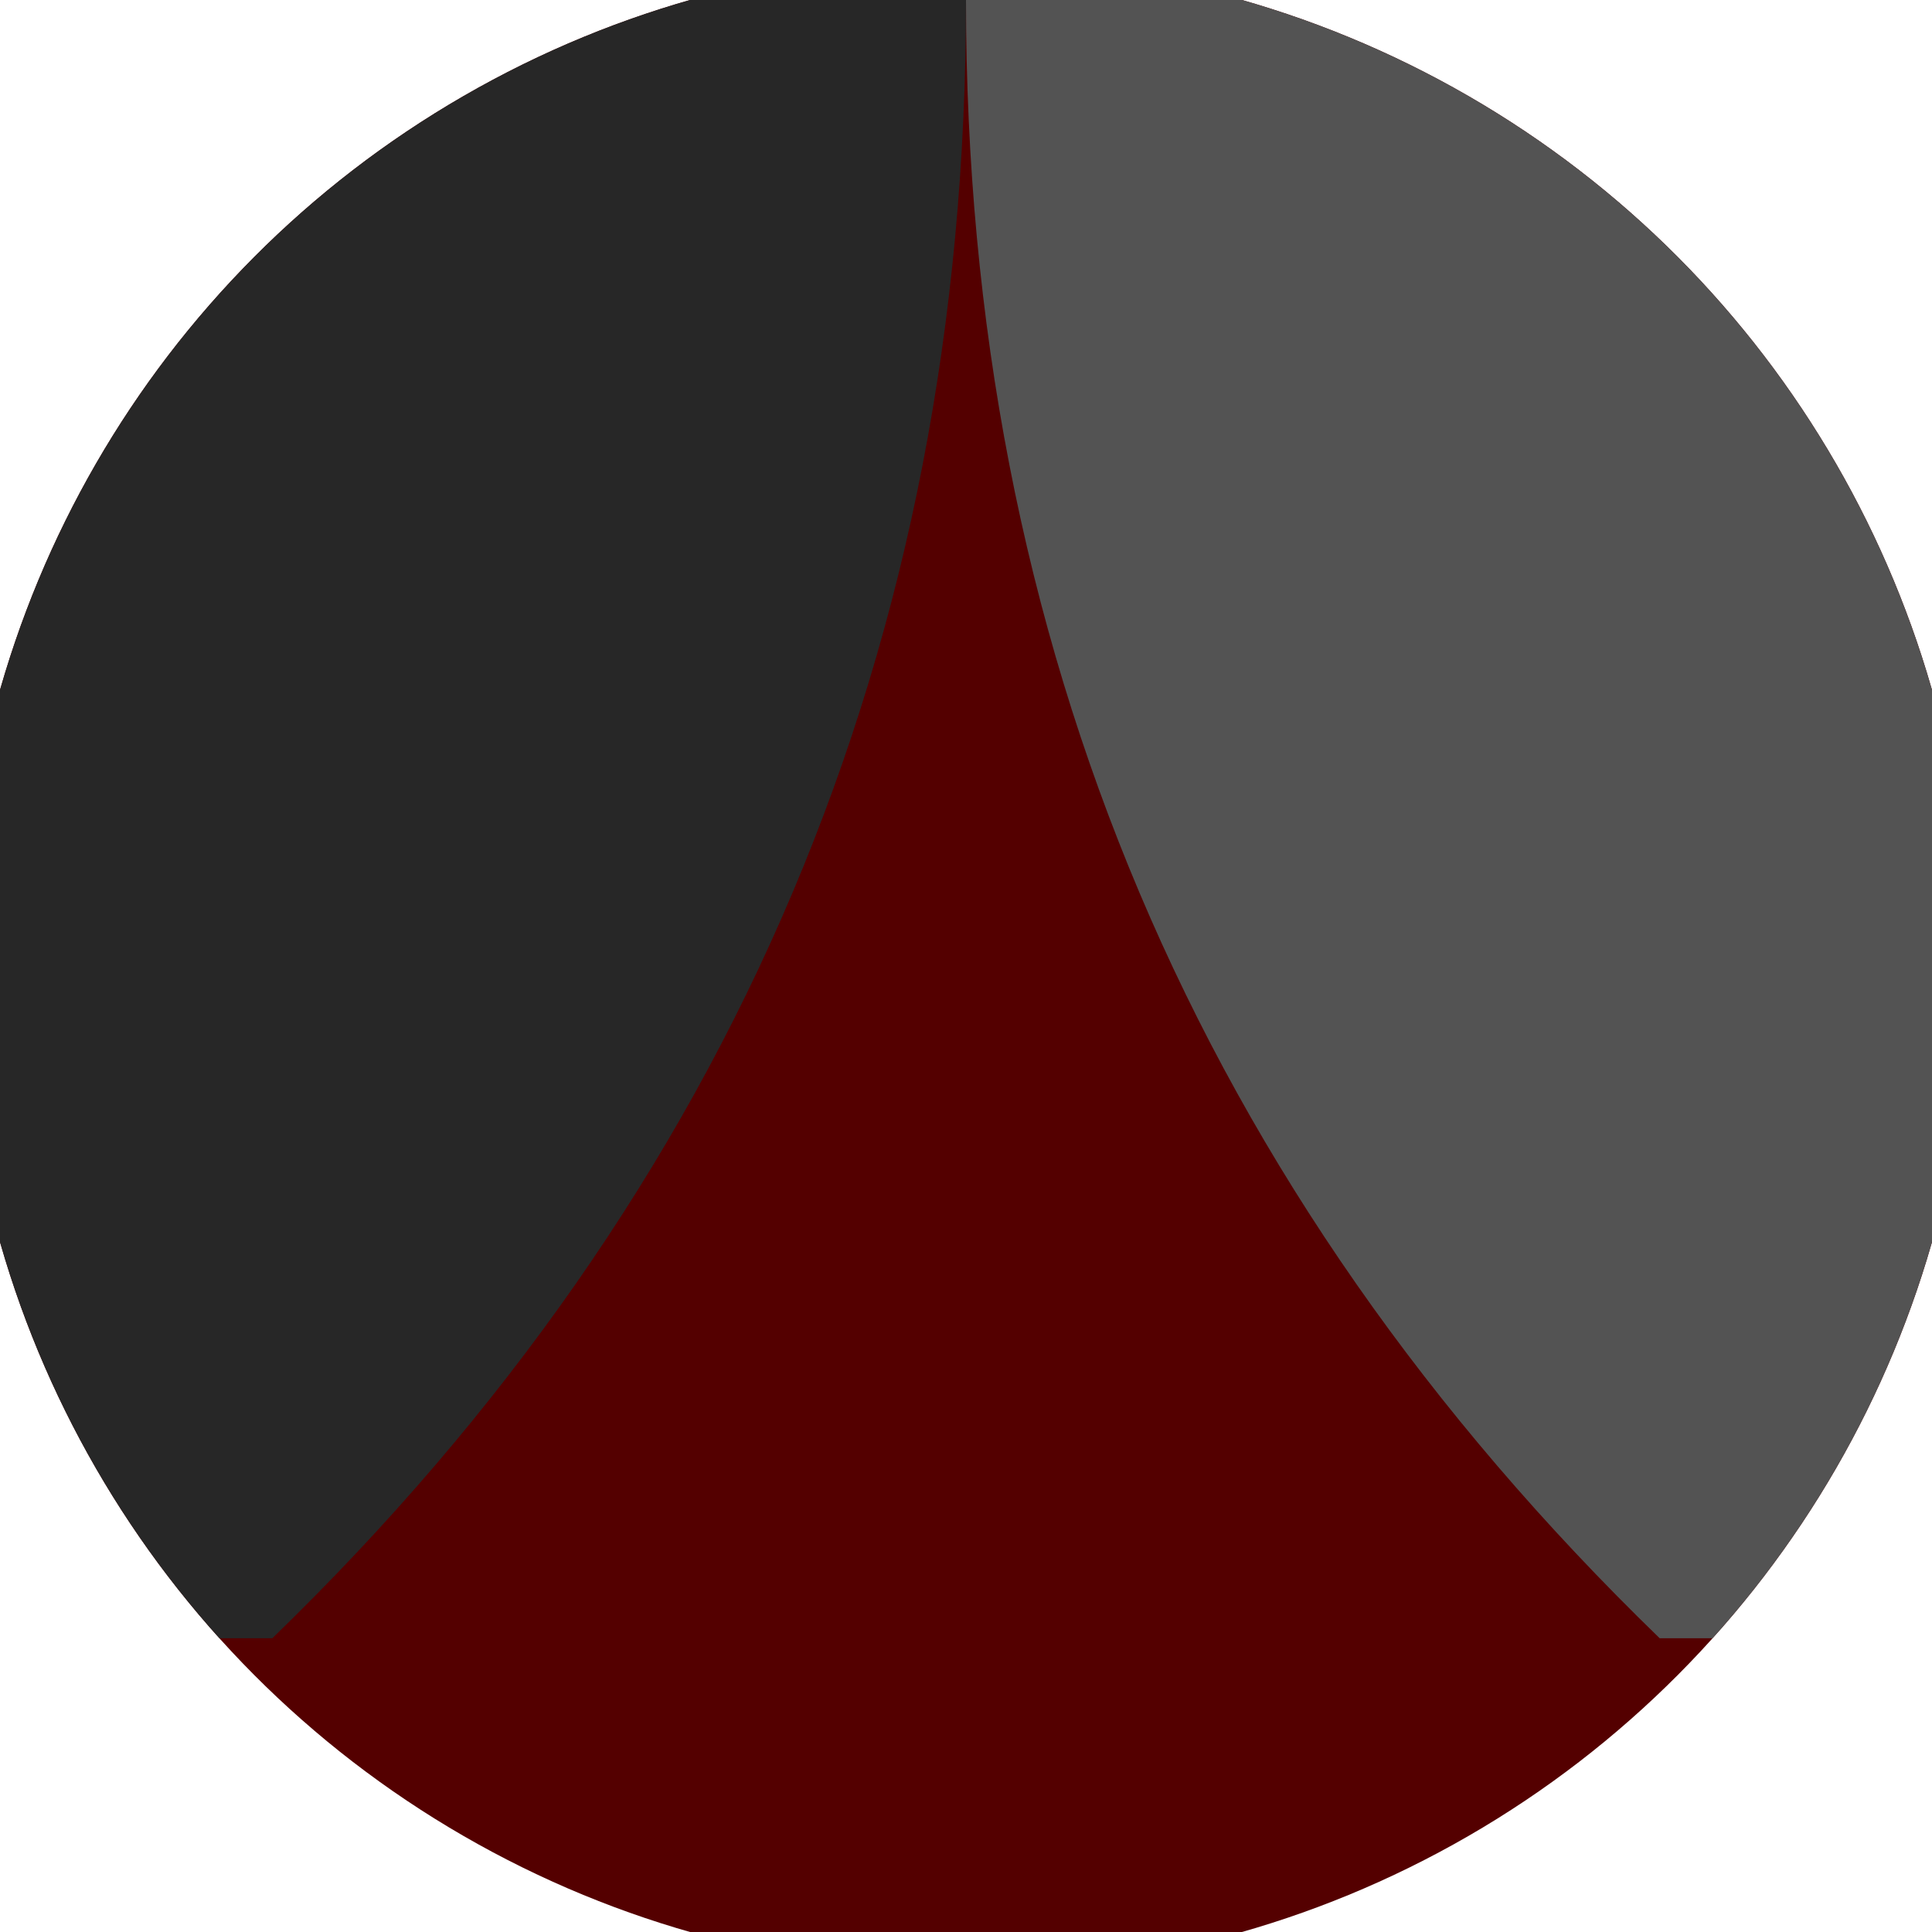
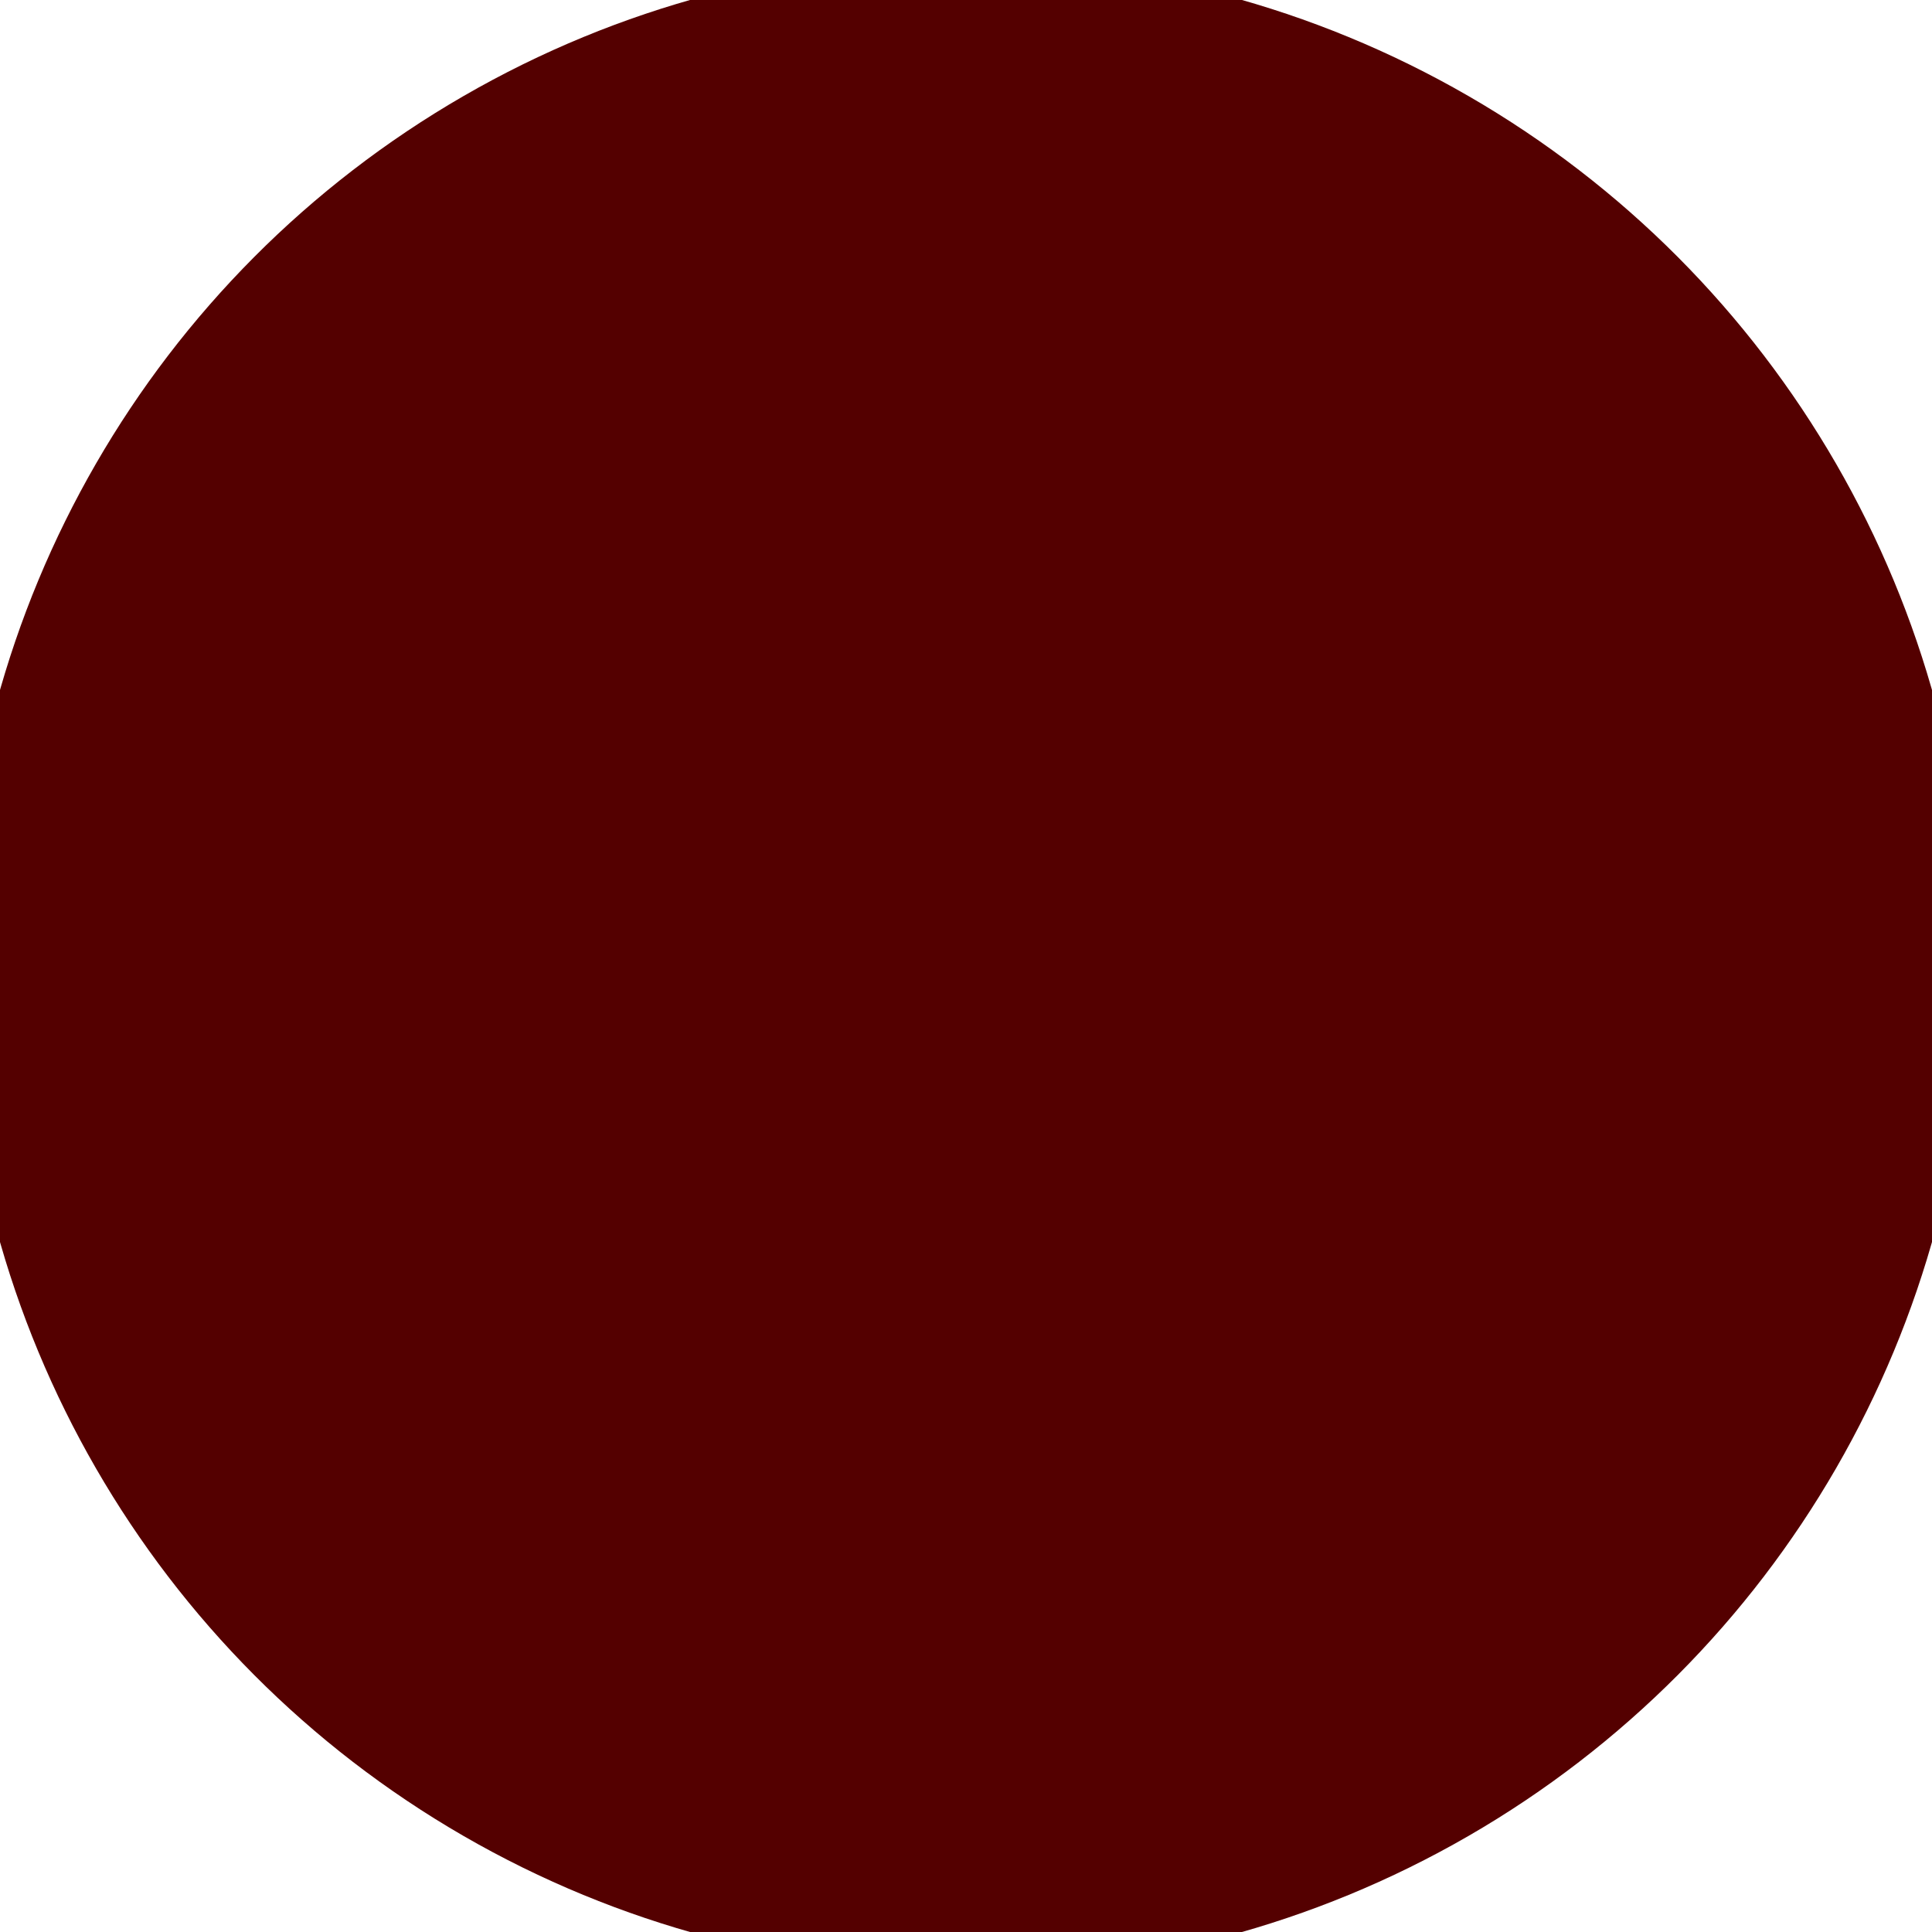
<svg xmlns="http://www.w3.org/2000/svg" width="128" height="128" viewBox="0 0 100 100" shape-rendering="geometricPrecision">
  <defs>
    <clipPath id="clip">
      <circle cx="50" cy="50" r="52" />
    </clipPath>
  </defs>
  <g transform="rotate(0 50 50)">
    <rect x="0" y="0" width="100" height="100" fill="#540000" clip-path="url(#clip)" />
-     <path d="M 50 0 Q 50 50 85.906 84.796 H 100 V 0 H 50 Z" fill="#535353" clip-path="url(#clip)" />
-     <path d="M 50 0 Q 50 50 14.094 84.796 H 0 V 0 H 50 Z" fill="#272727" clip-path="url(#clip)" />
  </g>
</svg>